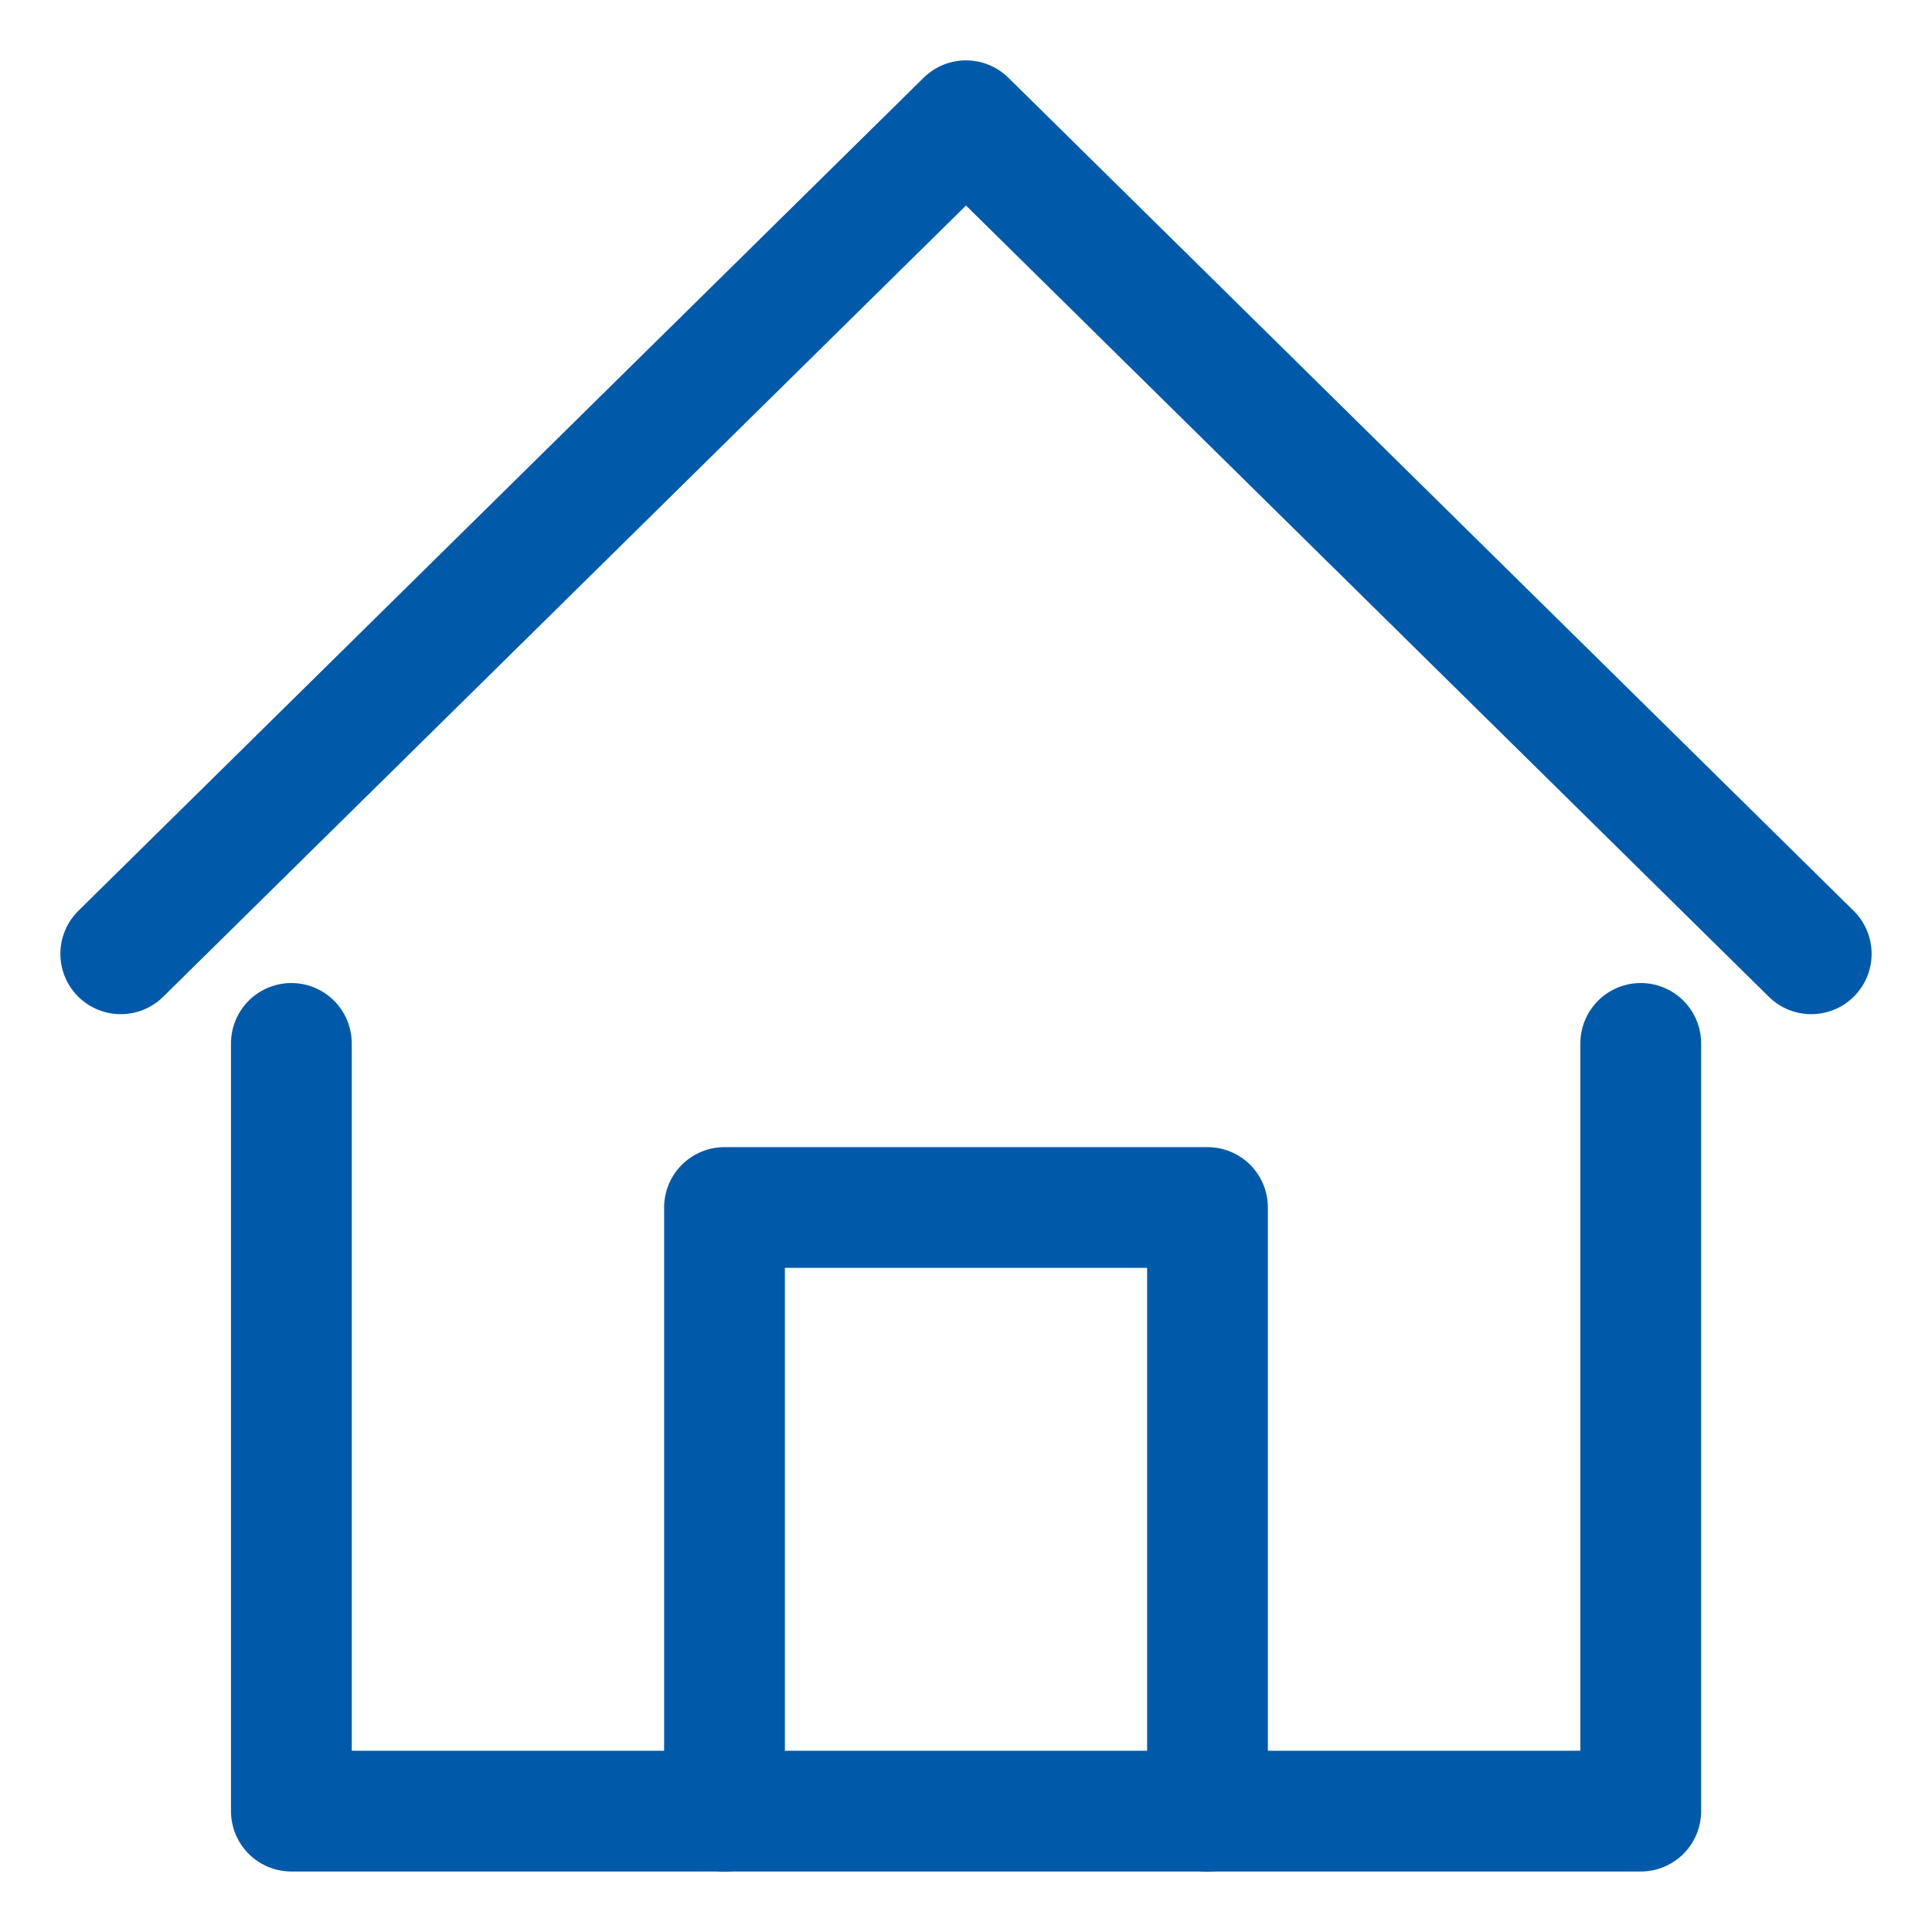
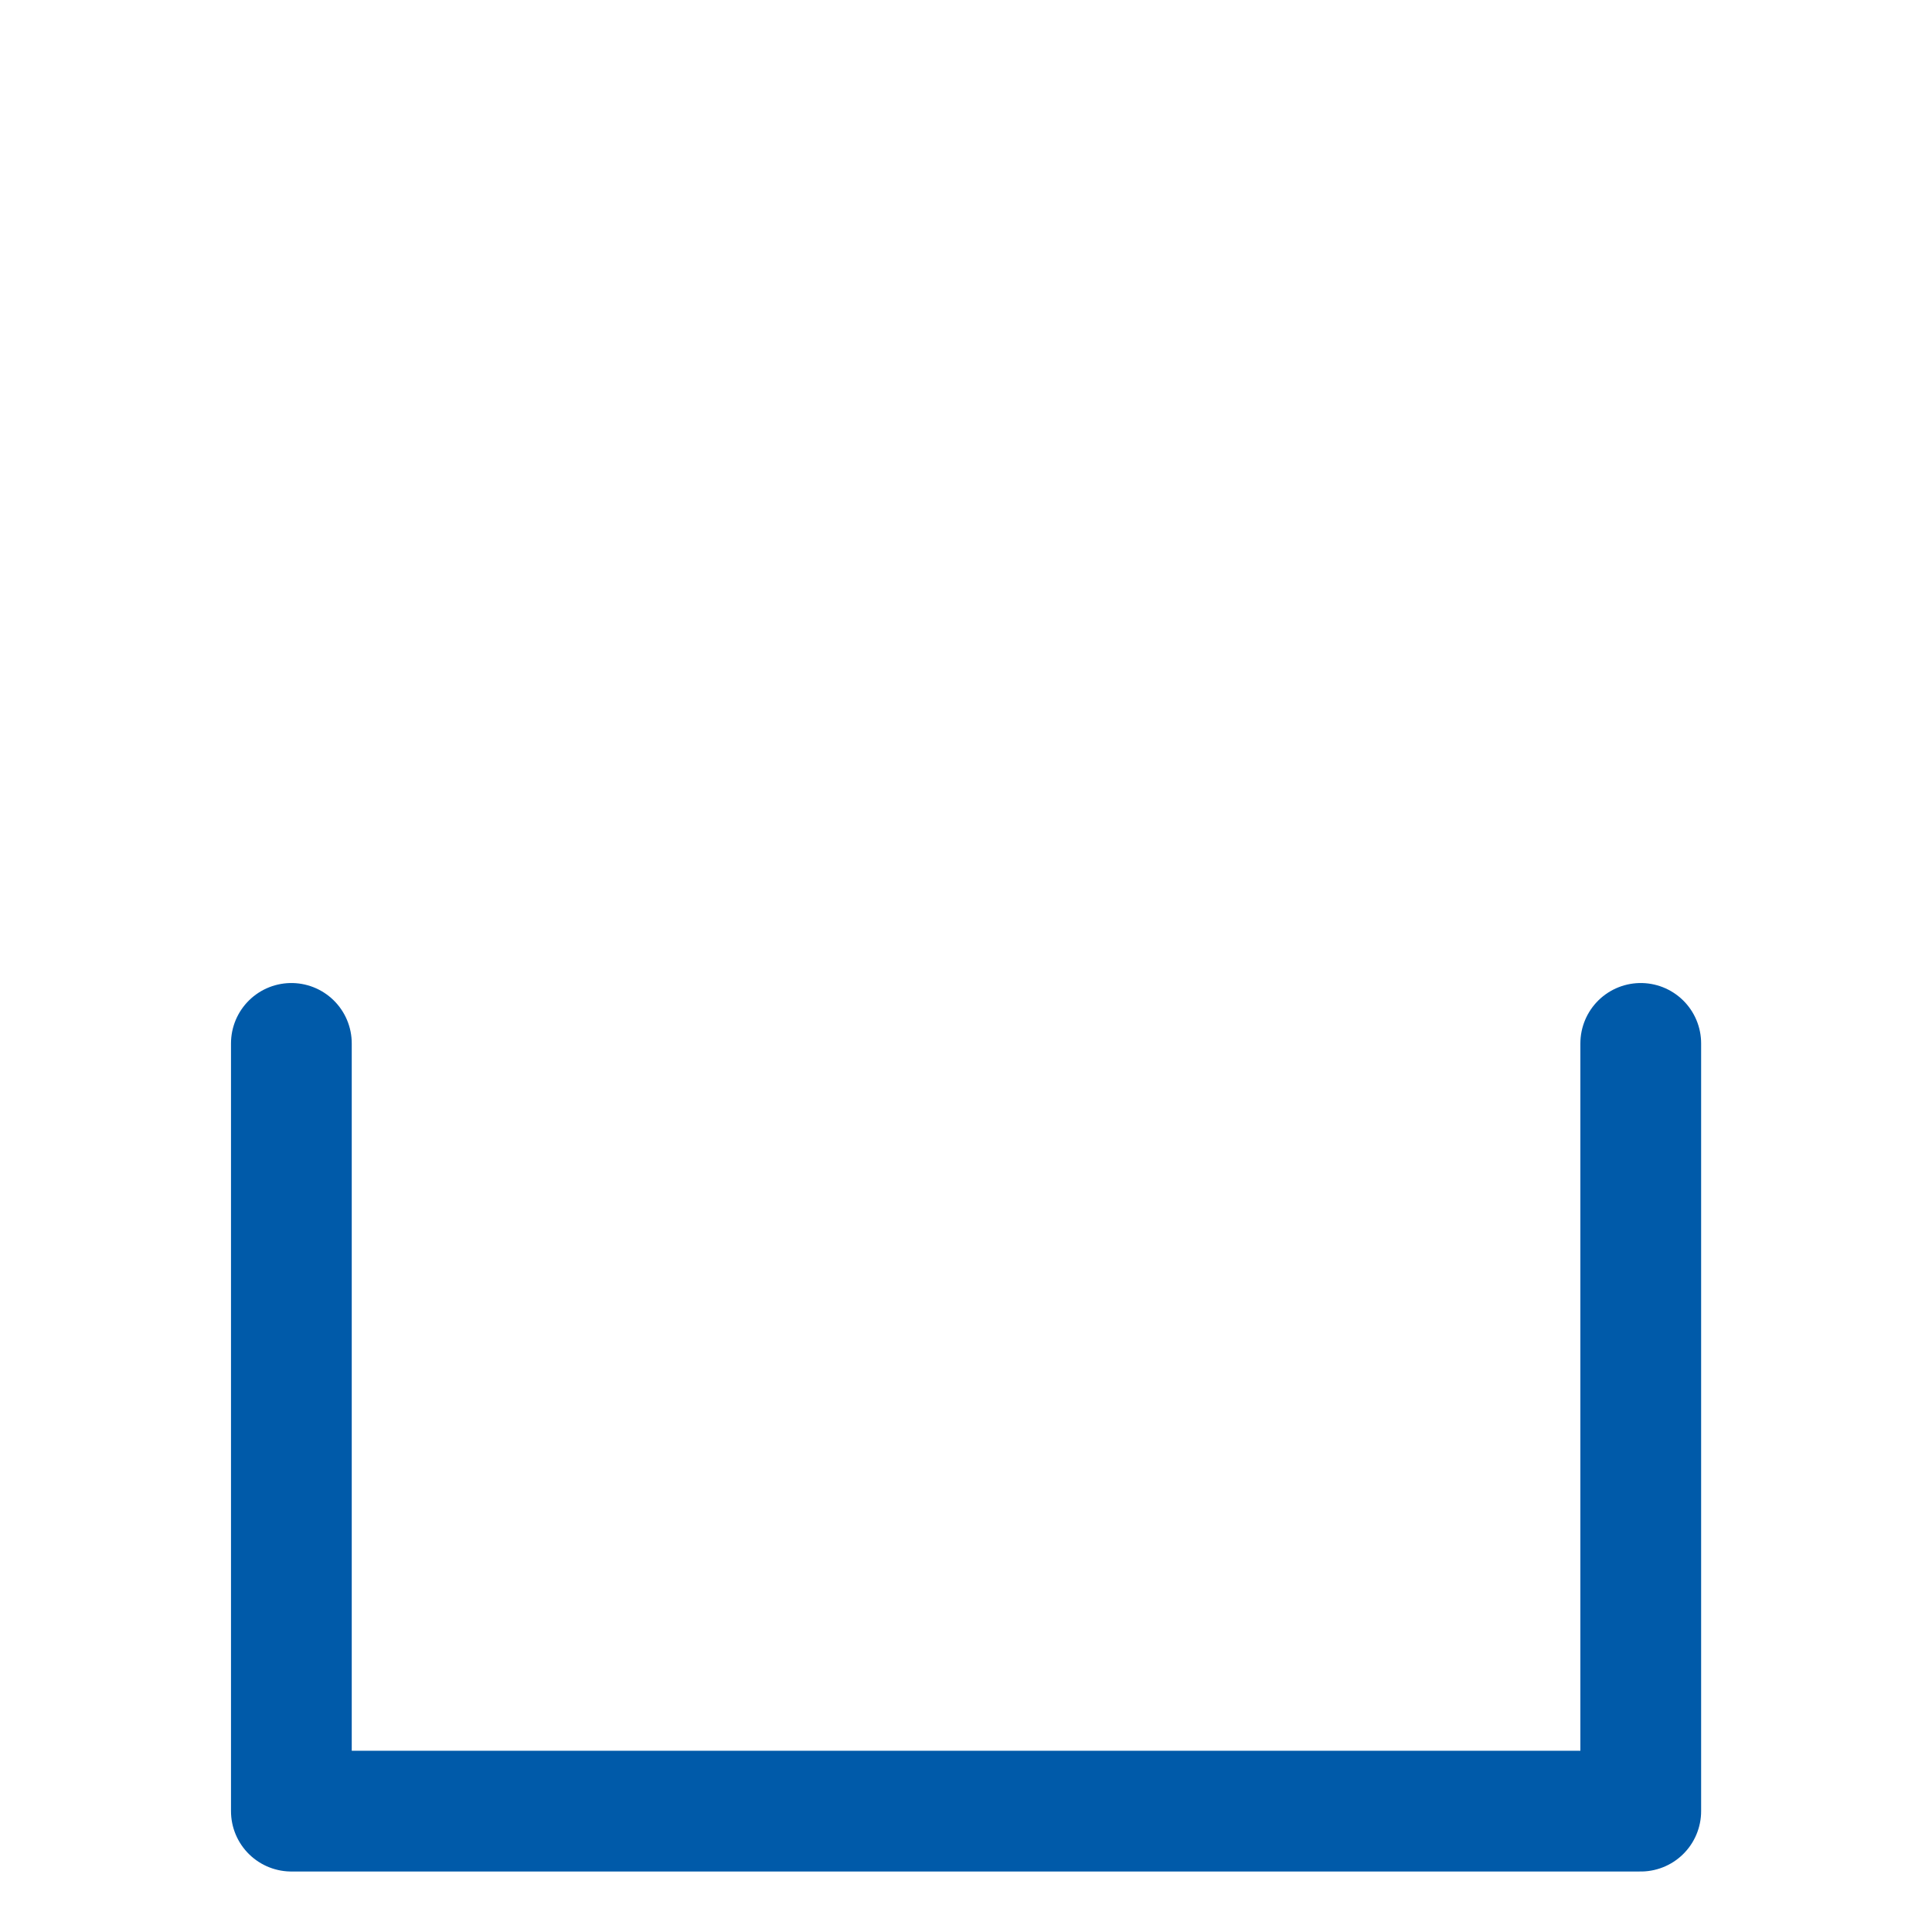
<svg xmlns="http://www.w3.org/2000/svg" width="16" height="16" viewBox="0 0 16 16" fill="none">
  <path d="M2.413 8.641V14.999H13.588V8.641" stroke="#005AA9" stroke-linecap="round" stroke-linejoin="round" />
-   <path d="M6 15V10H10V15" stroke="#005AA9" stroke-linecap="round" stroke-linejoin="round" />
-   <path d="M15 7.899L8 1L1 7.899" stroke="#005AA9" stroke-linecap="round" stroke-linejoin="round" />
</svg>